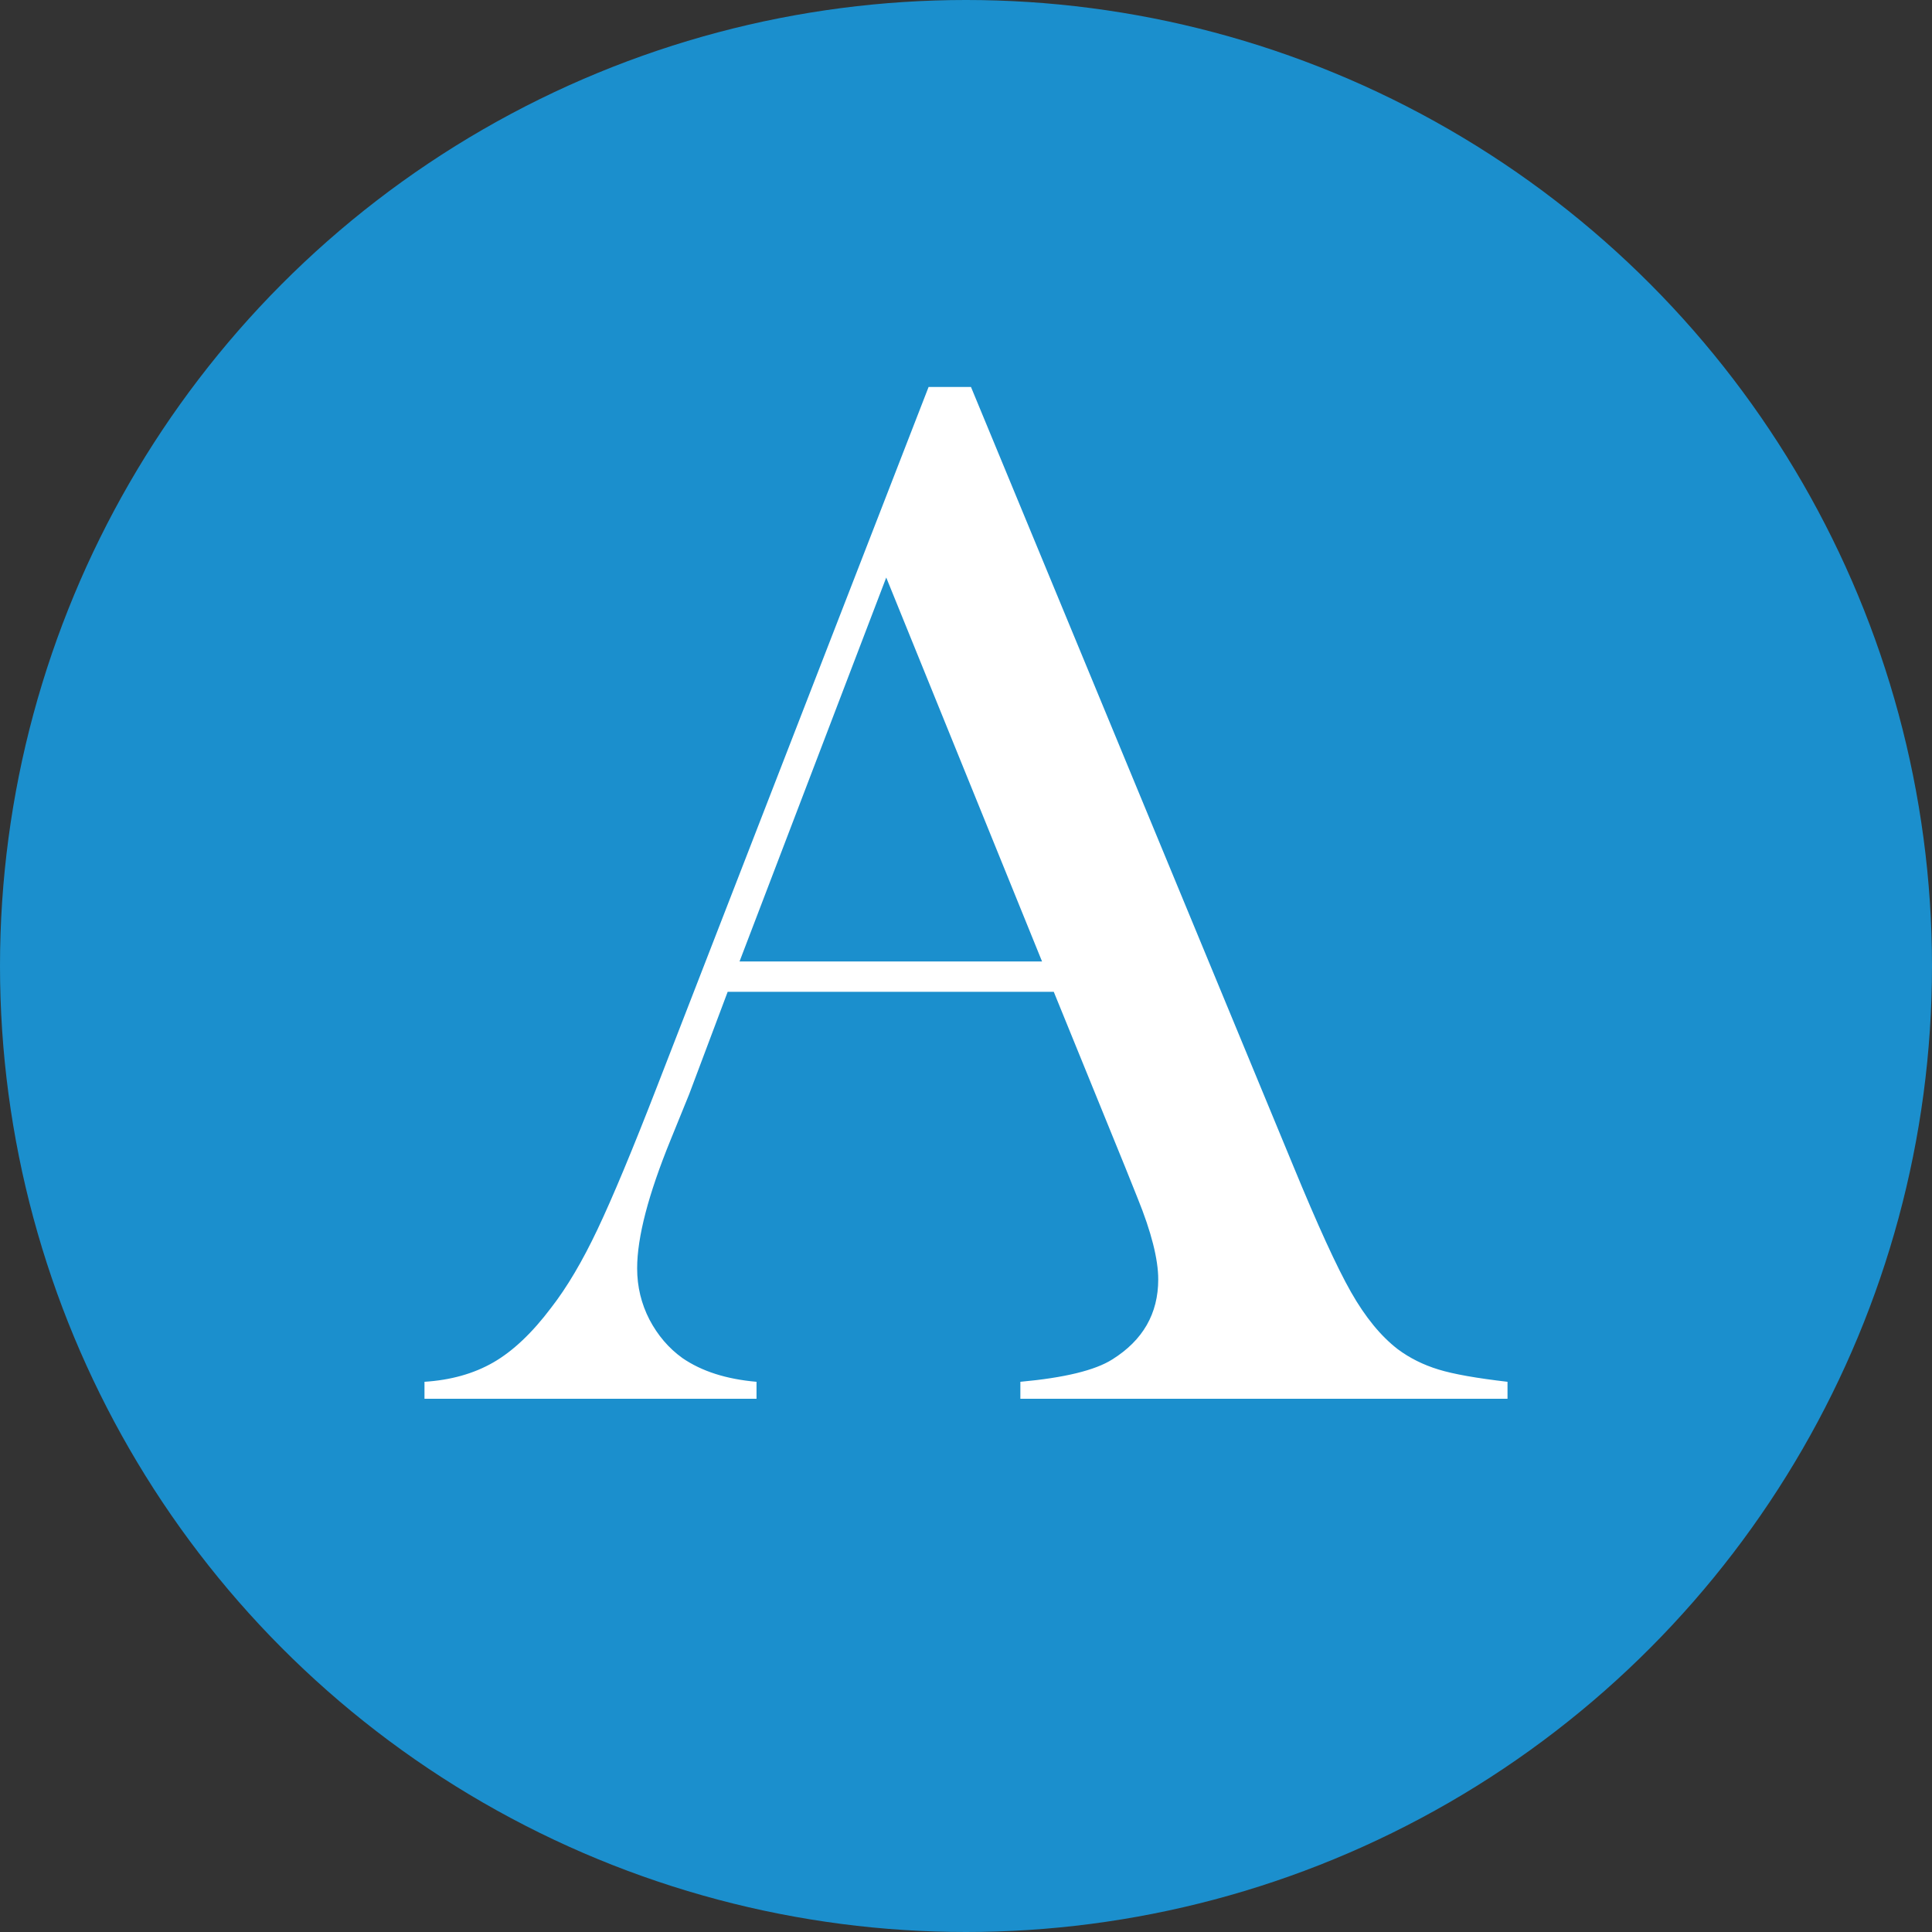
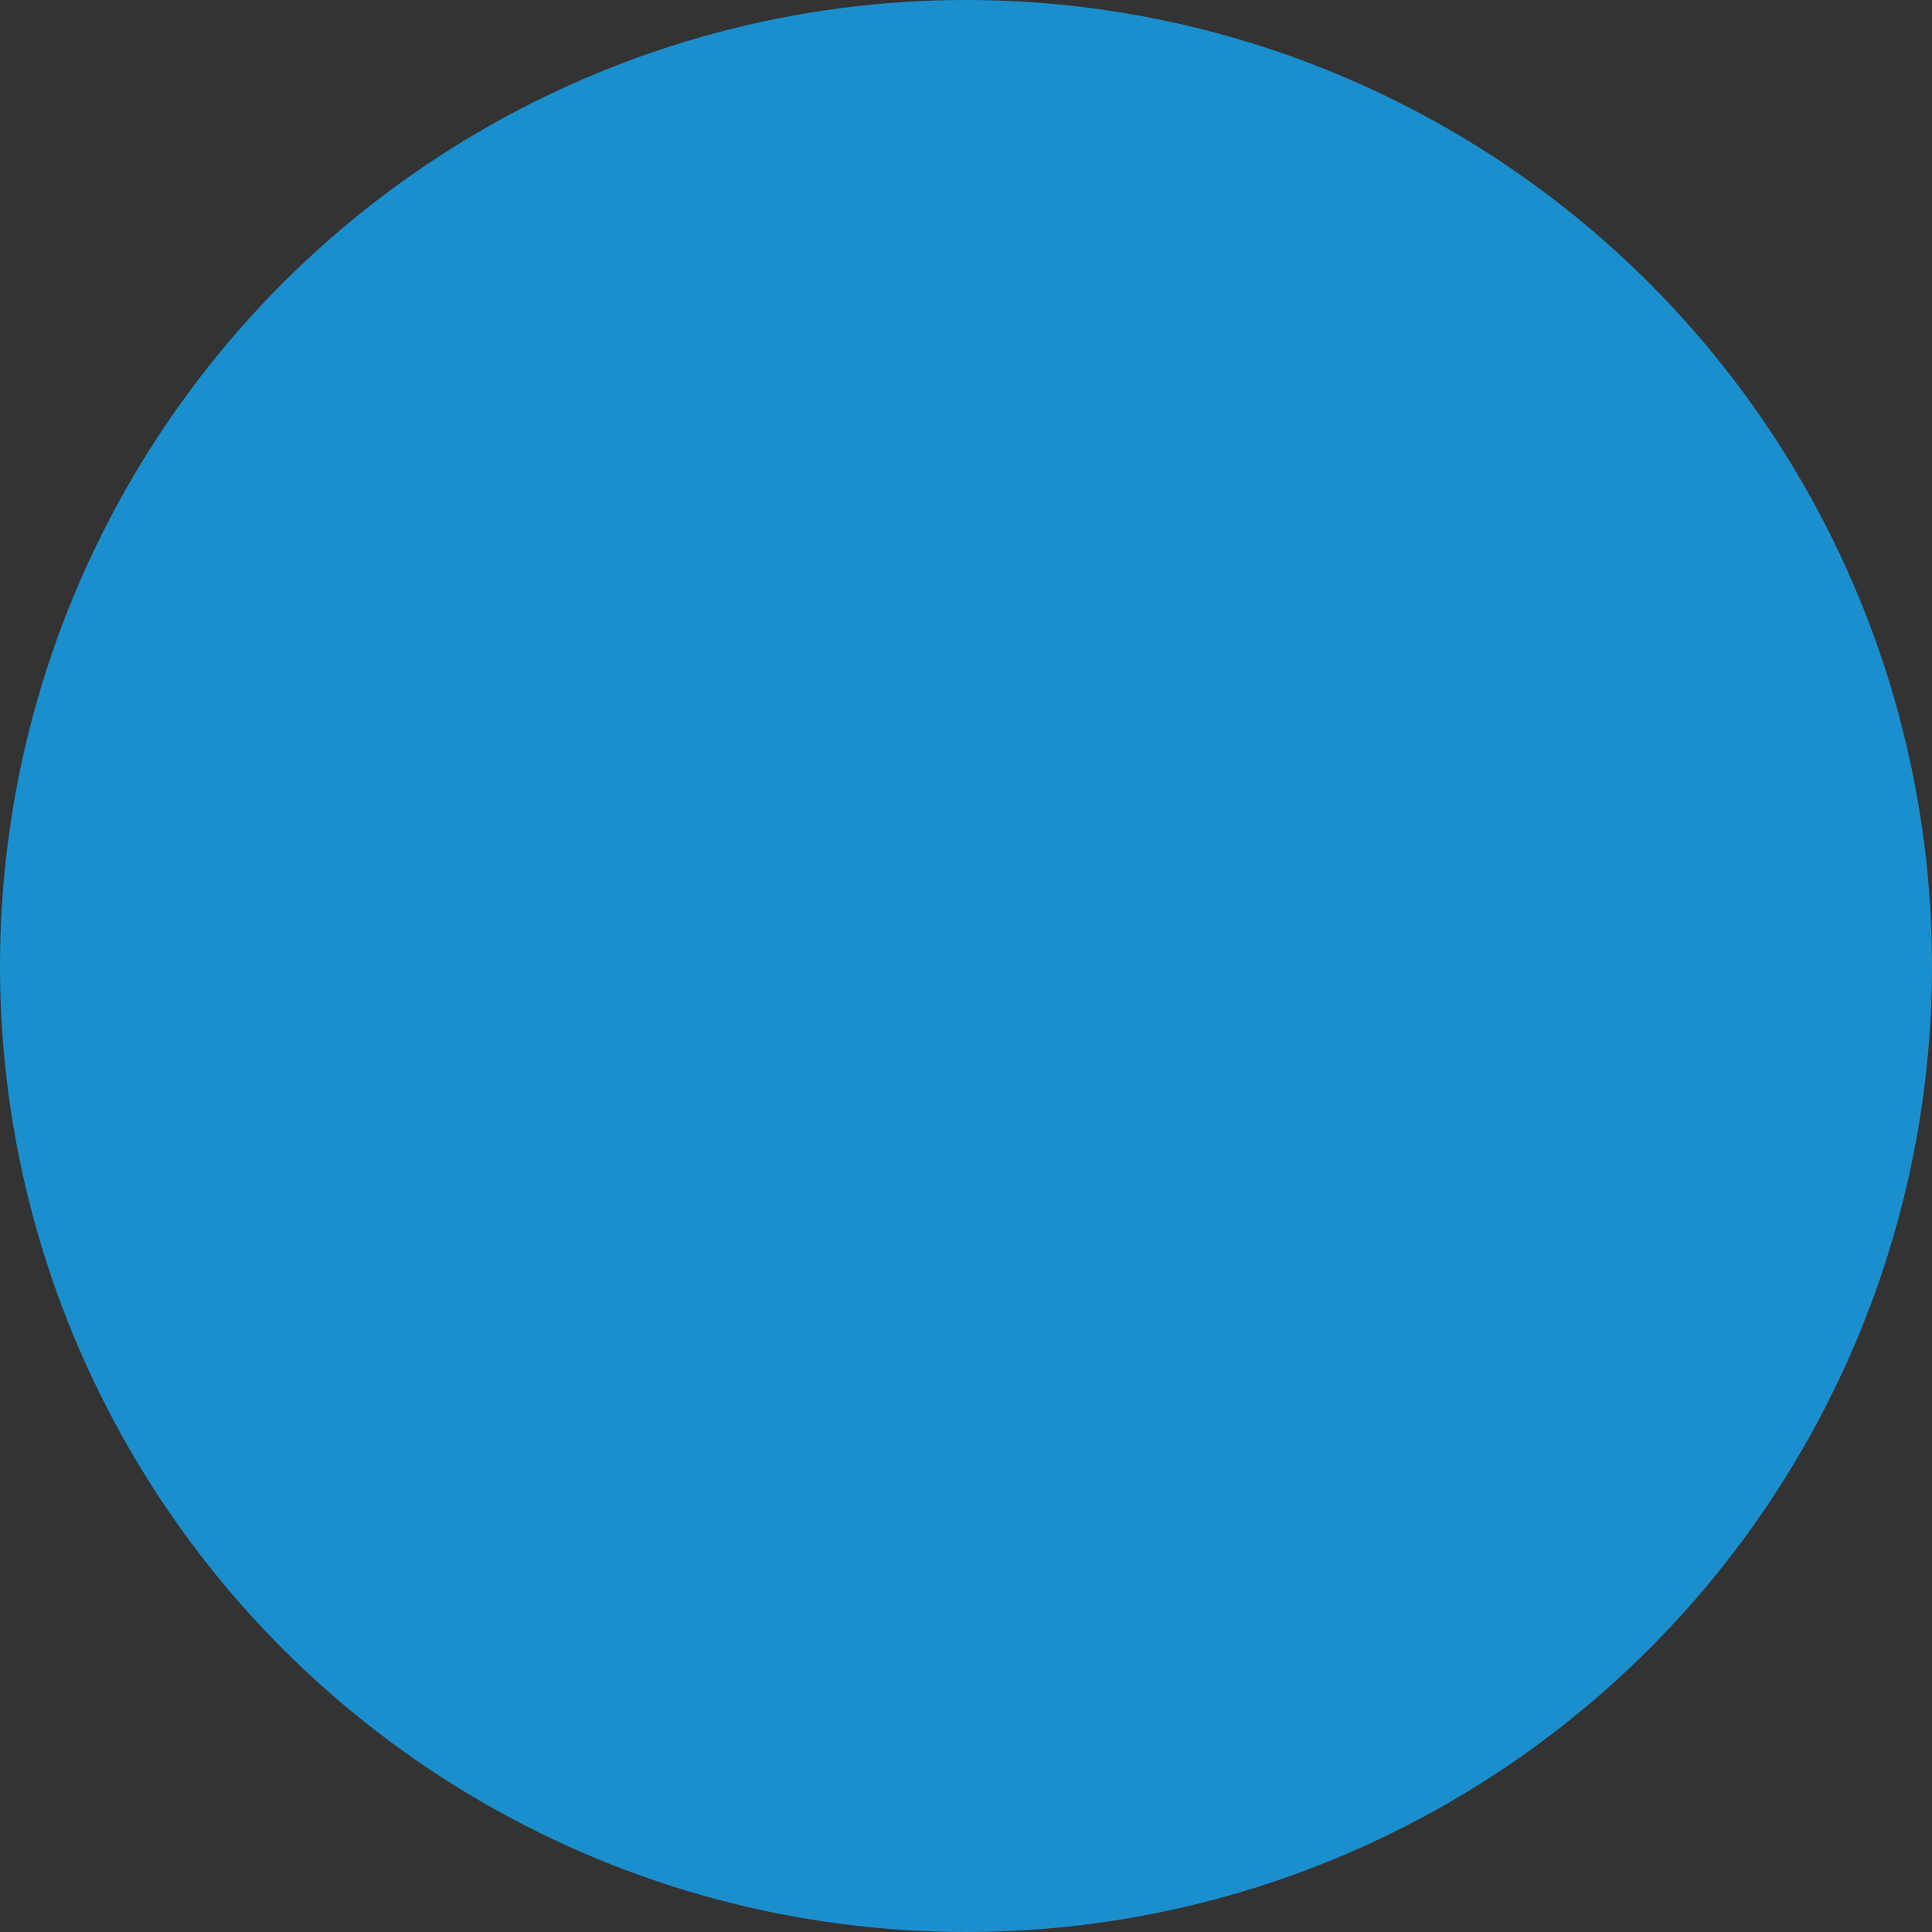
<svg xmlns="http://www.w3.org/2000/svg" version="1.1" id="レイヤー_1" x="0px" y="0px" viewBox="0 0 14 14" style="enable-background:new 0 0 14 14;" xml:space="preserve">
  <rect x="0" y="0" width="14" height="14" fill="#333333" stroke="none" />
  <style type="text/css">
	.st0{fill:#09328E;}
	.st1{fill:#1B8FCD;}
	.st2{fill:url(#SVGID_1_);}
	.st3{fill:#FFFFFF;}
	.st4{fill:url(#SVGID_2_);}
	.st5{fill:#C01733;}
	.st6{fill:#DD4681;}
	.st7{fill:url(#SVGID_3_);}
	.st8{fill:url(#SVGID_4_);}
	.st9{fill:#BCBCBB;}
	.st10{fill:#F5A622;}
	.st11{fill:#E26527;}
</style>
  <circle class="st1" cx="7" cy="7" r="7" />
  <g>
-     <path class="st3" d="M10.924,10.136H7.394v-0.123C7.713,9.984,7.935,9.93,8.06,9.851c0.222-0.139,0.333-0.332,0.333-0.58   c0-0.146-0.05-0.344-0.15-0.59L8.152,8.454L7.636,7.187H5.273L4.994,7.929L4.859,8.261c-0.161,0.395-0.242,0.704-0.242,0.93   c0,0.133,0.03,0.256,0.089,0.371c0.06,0.114,0.139,0.207,0.239,0.279c0.14,0.096,0.318,0.153,0.537,0.172v0.123H3.076v-0.123   c0.189-0.012,0.356-0.058,0.5-0.141C3.718,9.79,3.858,9.657,3.994,9.476C4.109,9.328,4.22,9.14,4.33,8.908   c0.109-0.23,0.254-0.577,0.433-1.039l1.966-5.065h0.307l2.336,5.646C9.547,8.875,9.686,9.18,9.79,9.363s0.217,0.32,0.339,0.414   c0.086,0.064,0.184,0.113,0.295,0.147s0.277,0.063,0.5,0.089V10.136z M7.551,6.967L6.422,4.185L5.359,6.967H7.551z" />
-   </g>
+     </g>
</svg>